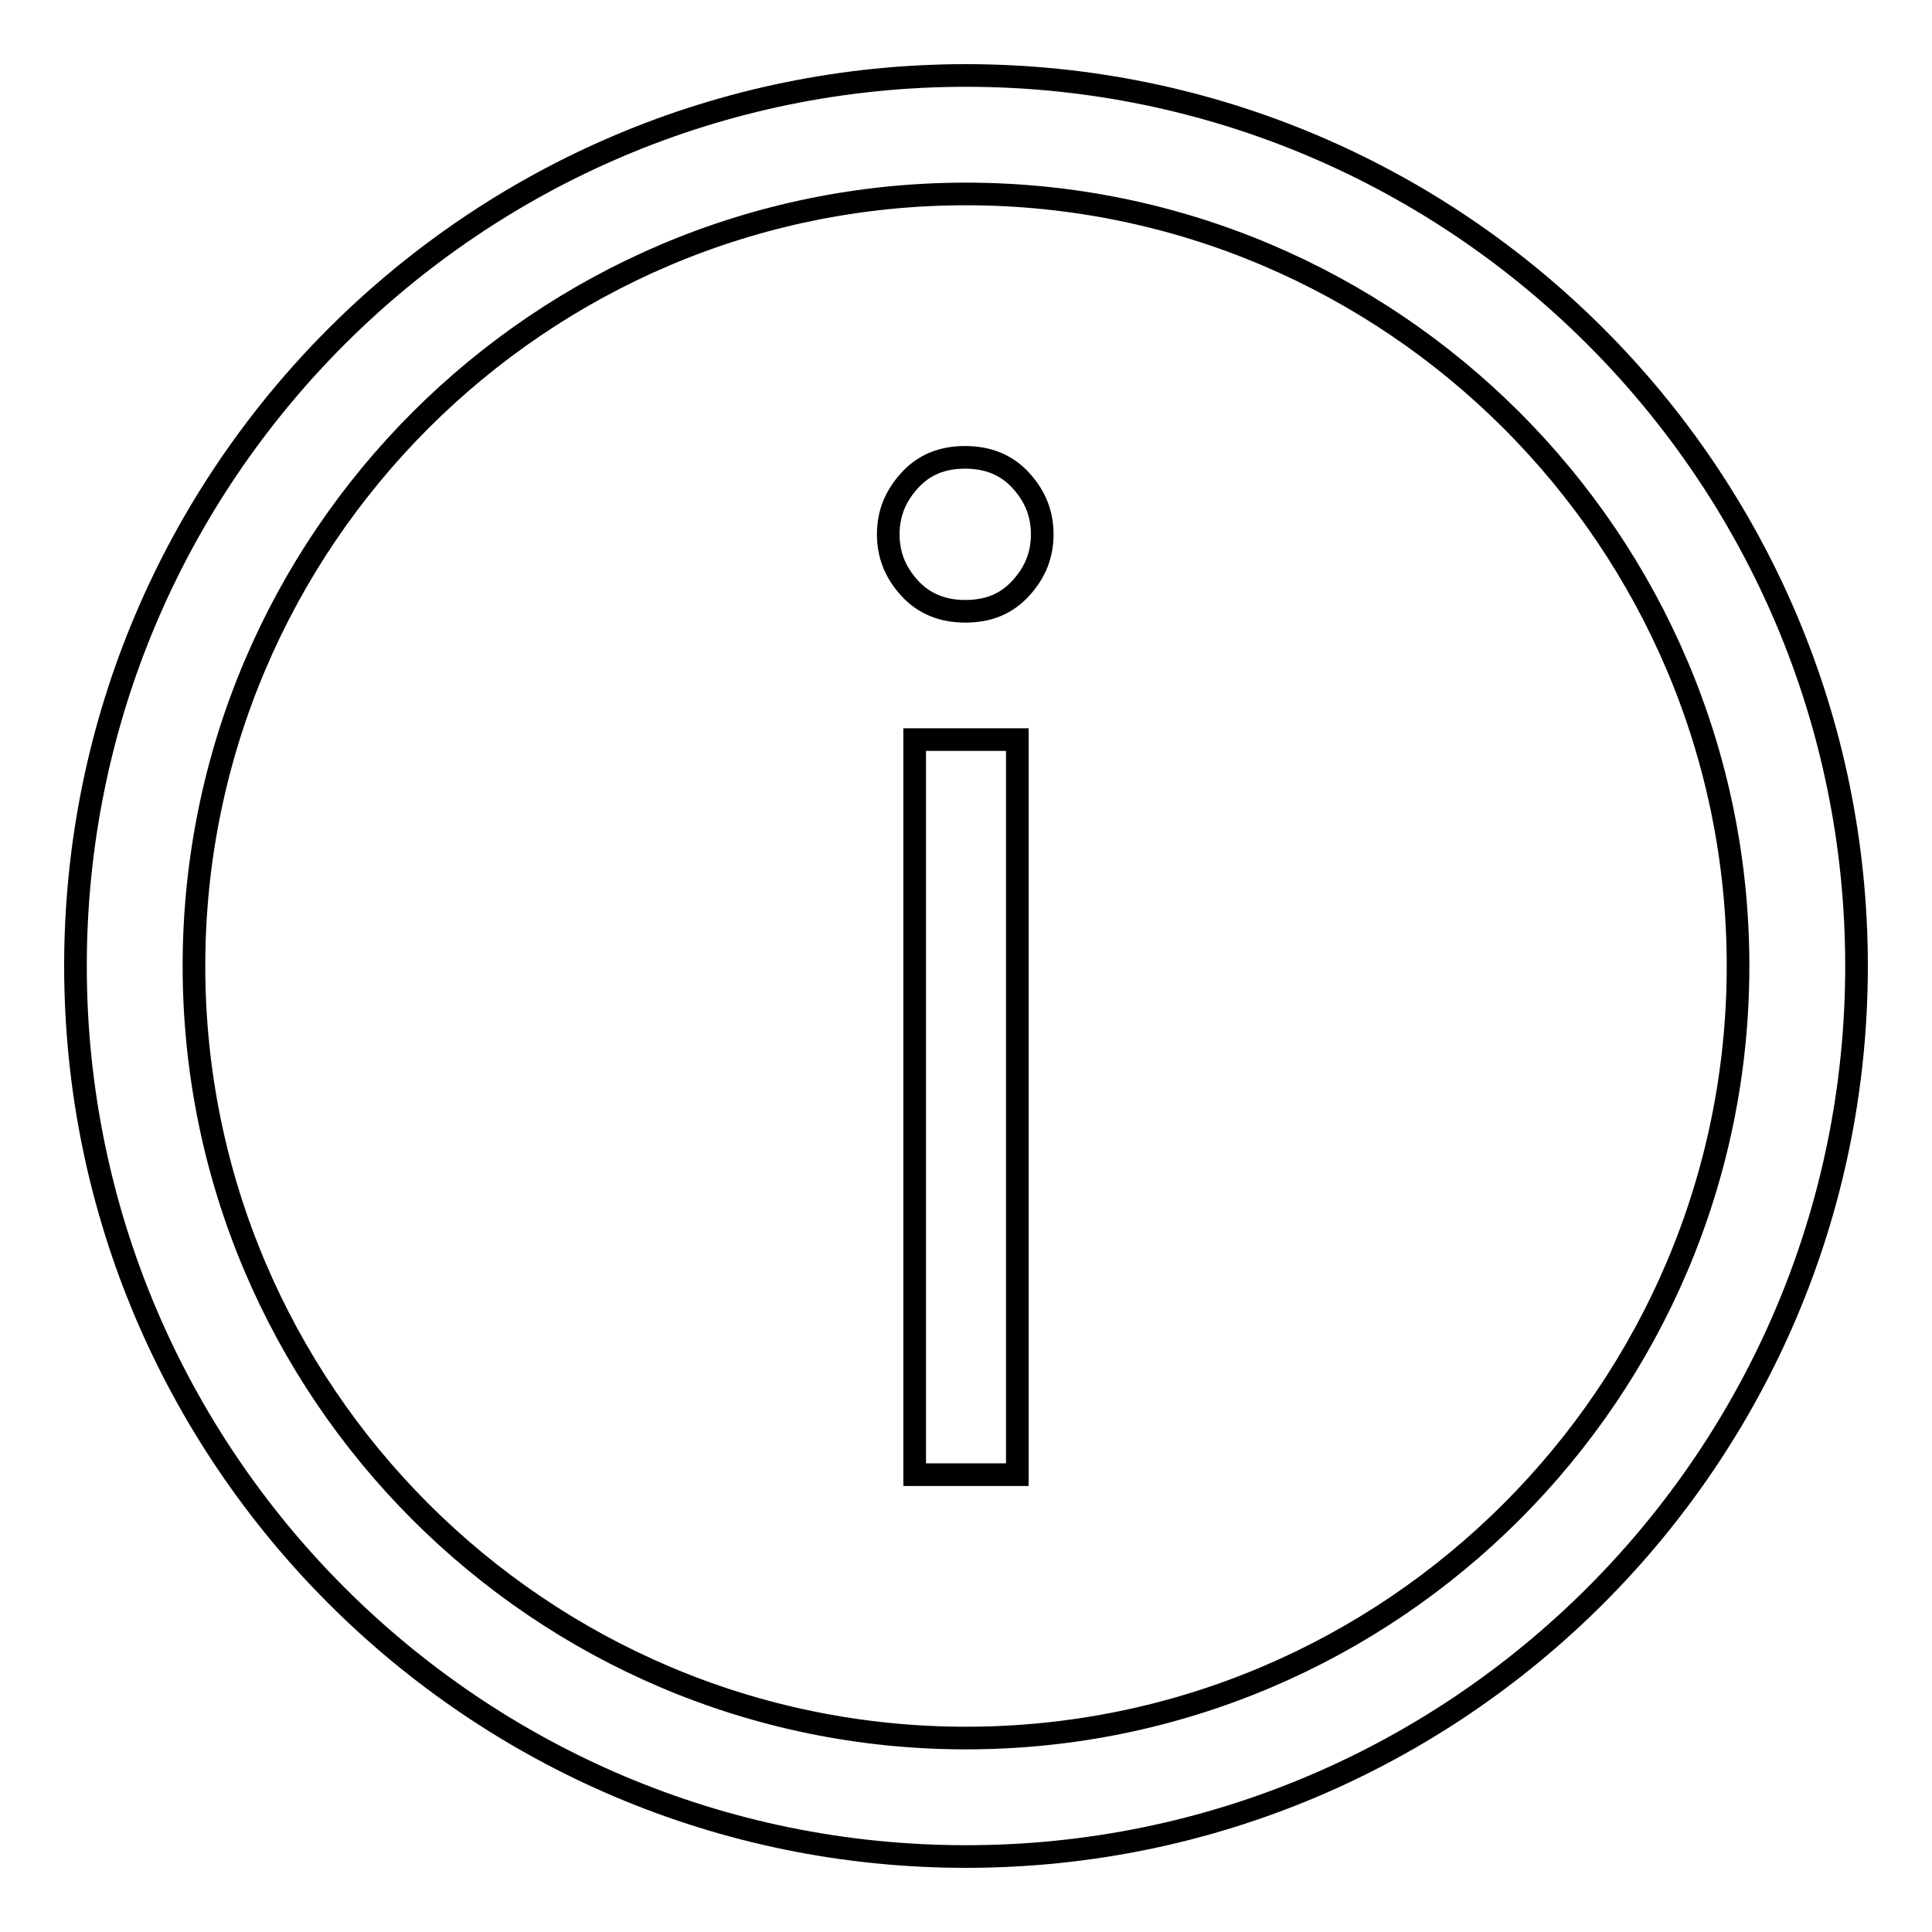
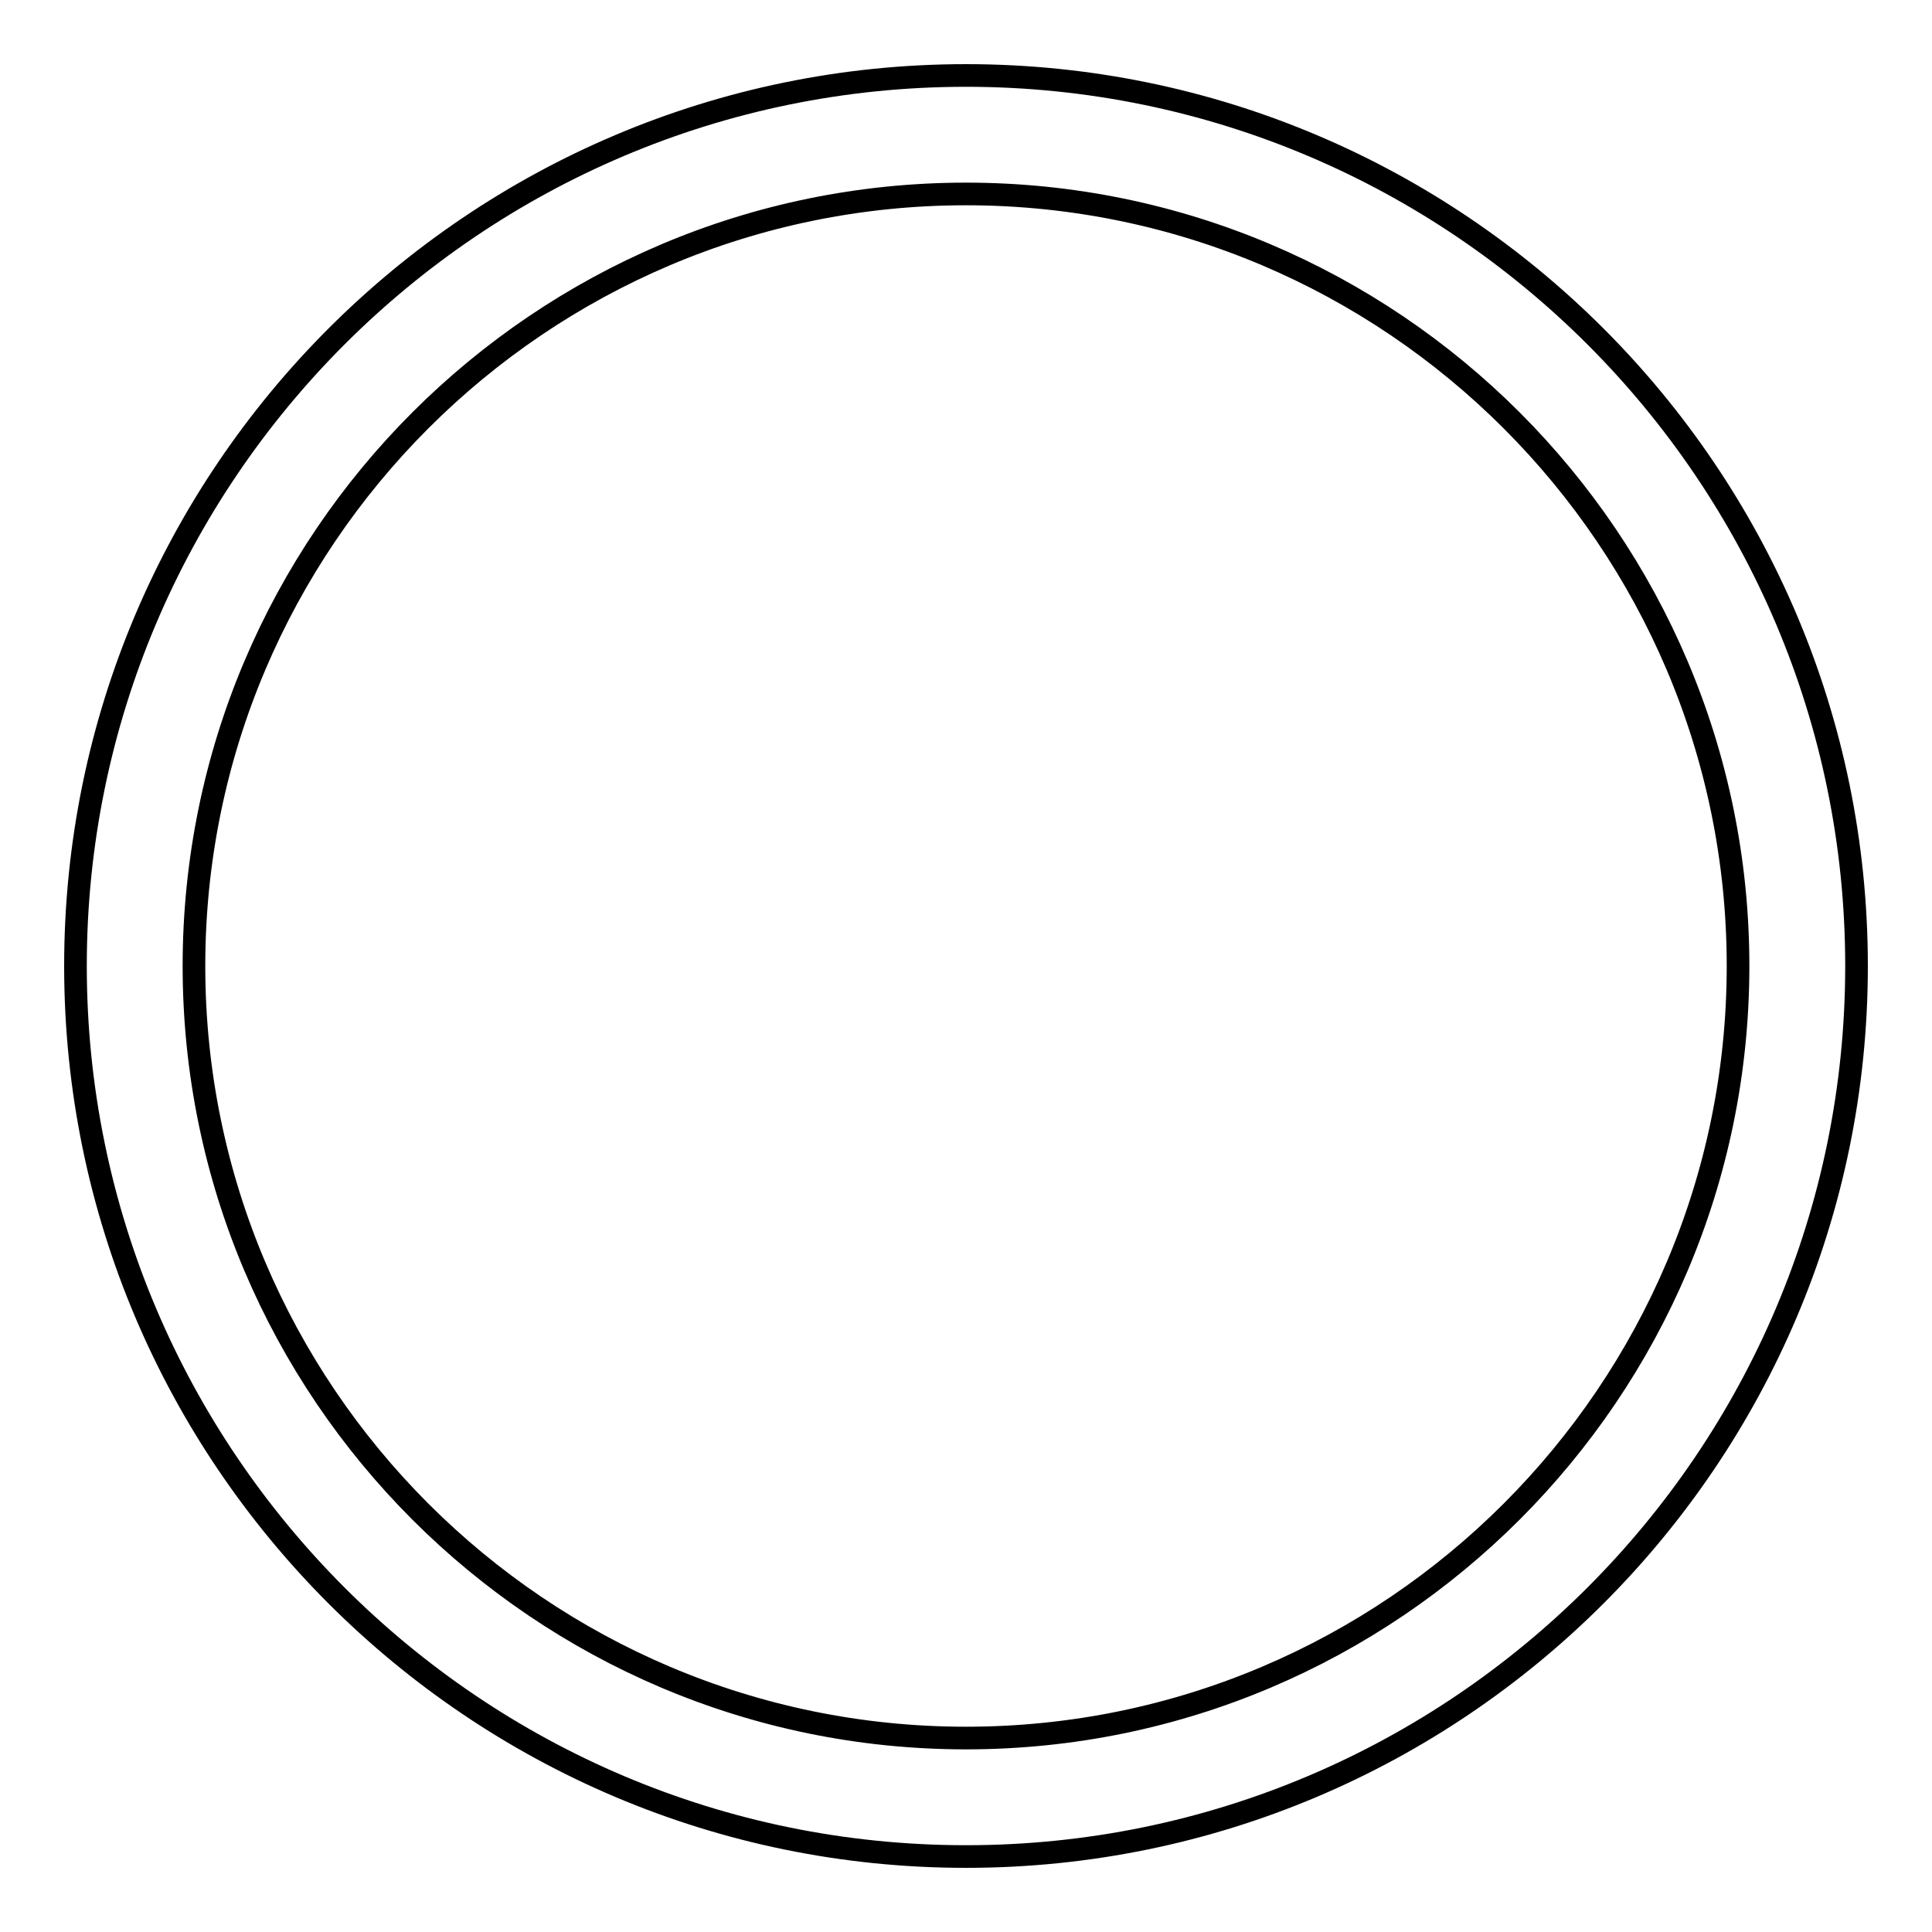
<svg xmlns="http://www.w3.org/2000/svg" version="1.1" x="0px" y="0px" viewBox="0 0 256 256" enable-background="new 0 0 256 256" xml:space="preserve">
  <g>
    <g>
      <path stroke-width="3" fill-opacity="0" stroke="#000000" d="M128,246c-65.1,0-118-52.9-118-118C10,62.9,62.9,10,128,10c65.1,0,118,52.9,118,118C246,193.1,193.1,246,128,246z M128,25.7C71.6,25.7,25.7,71.6,25.7,128c0,56.4,45.9,102.3,102.3,102.3c56.4,0,102.3-45.9,102.3-102.3C230.3,71.6,184.4,25.7,128,25.7z" />
-       <path stroke-width="3" fill-opacity="0" stroke="#000000" d="M135.3,77.9c-1.9,2.1-4.3,3.1-7.4,3.1c-3,0-5.5-1-7.4-3.1c-1.9-2.1-2.8-4.4-2.8-7.1s0.9-5,2.8-7.1c1.9-2.1,4.3-3.1,7.4-3.1c3,0,5.5,1,7.4,3.1c1.9,2.1,2.8,4.4,2.8,7.1S137.2,75.8,135.3,77.9z M134.8,195.4h-13.6V98h13.6V195.4z" />
    </g>
  </g>
</svg>